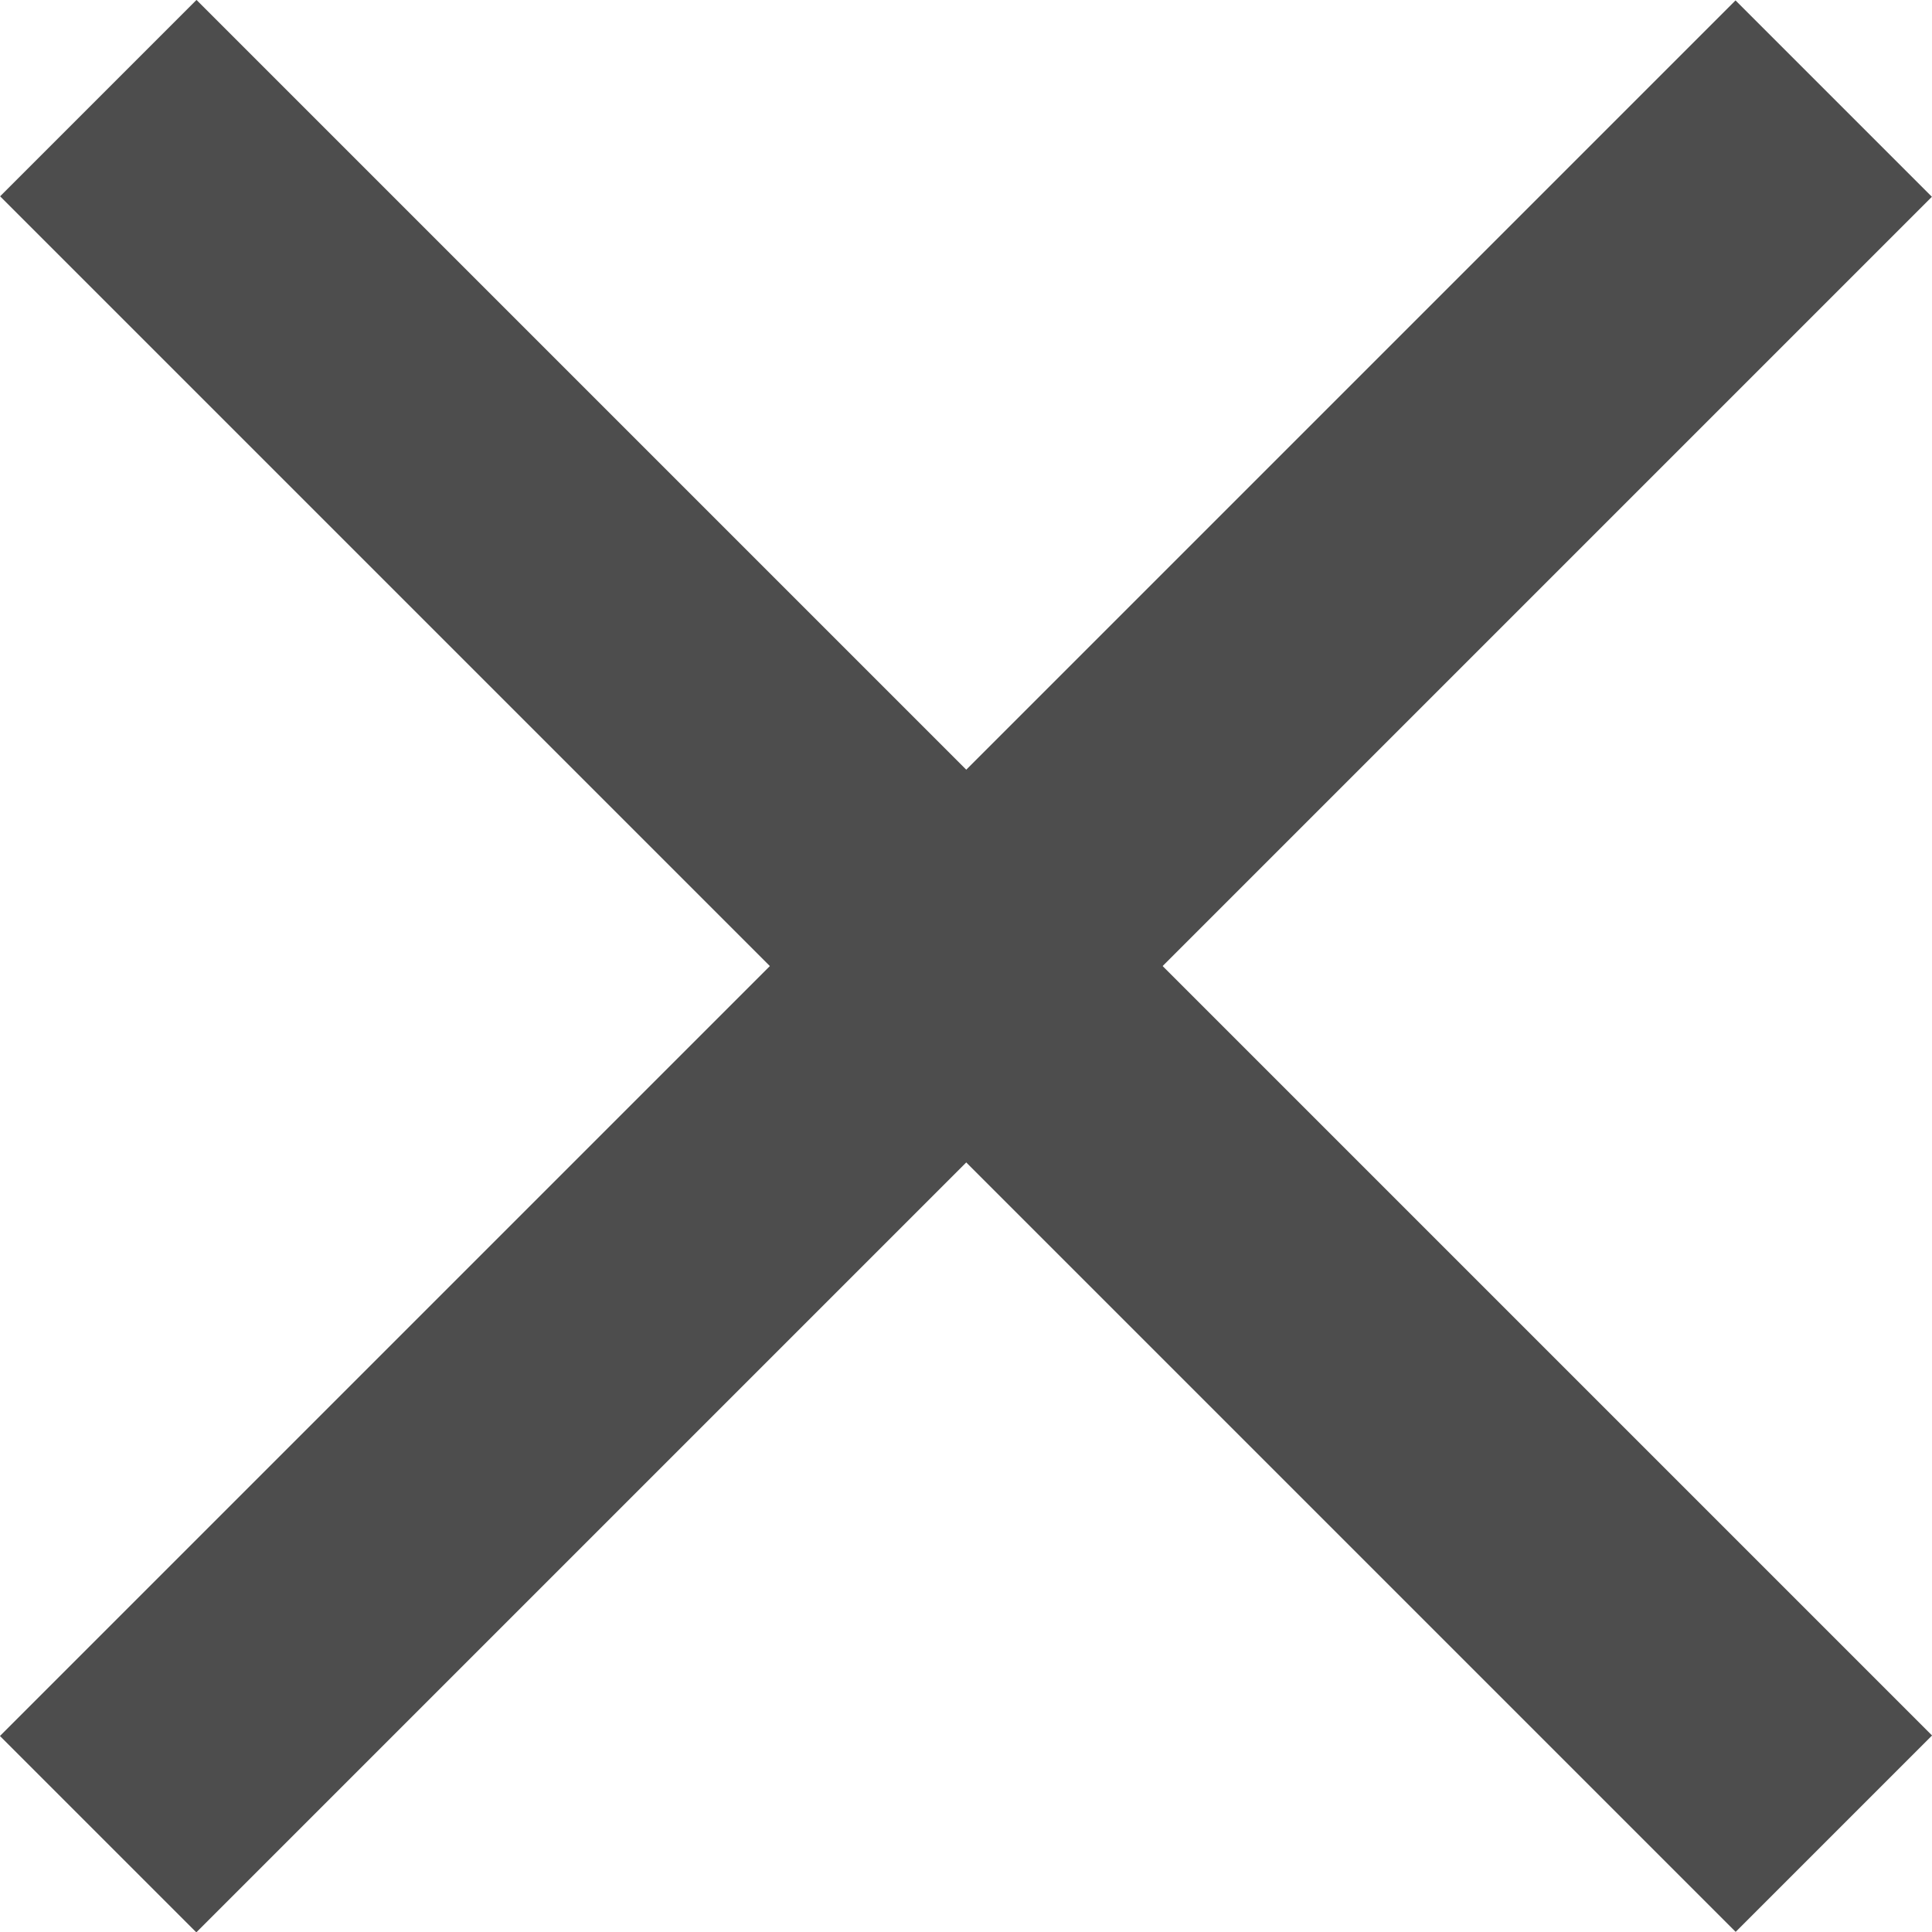
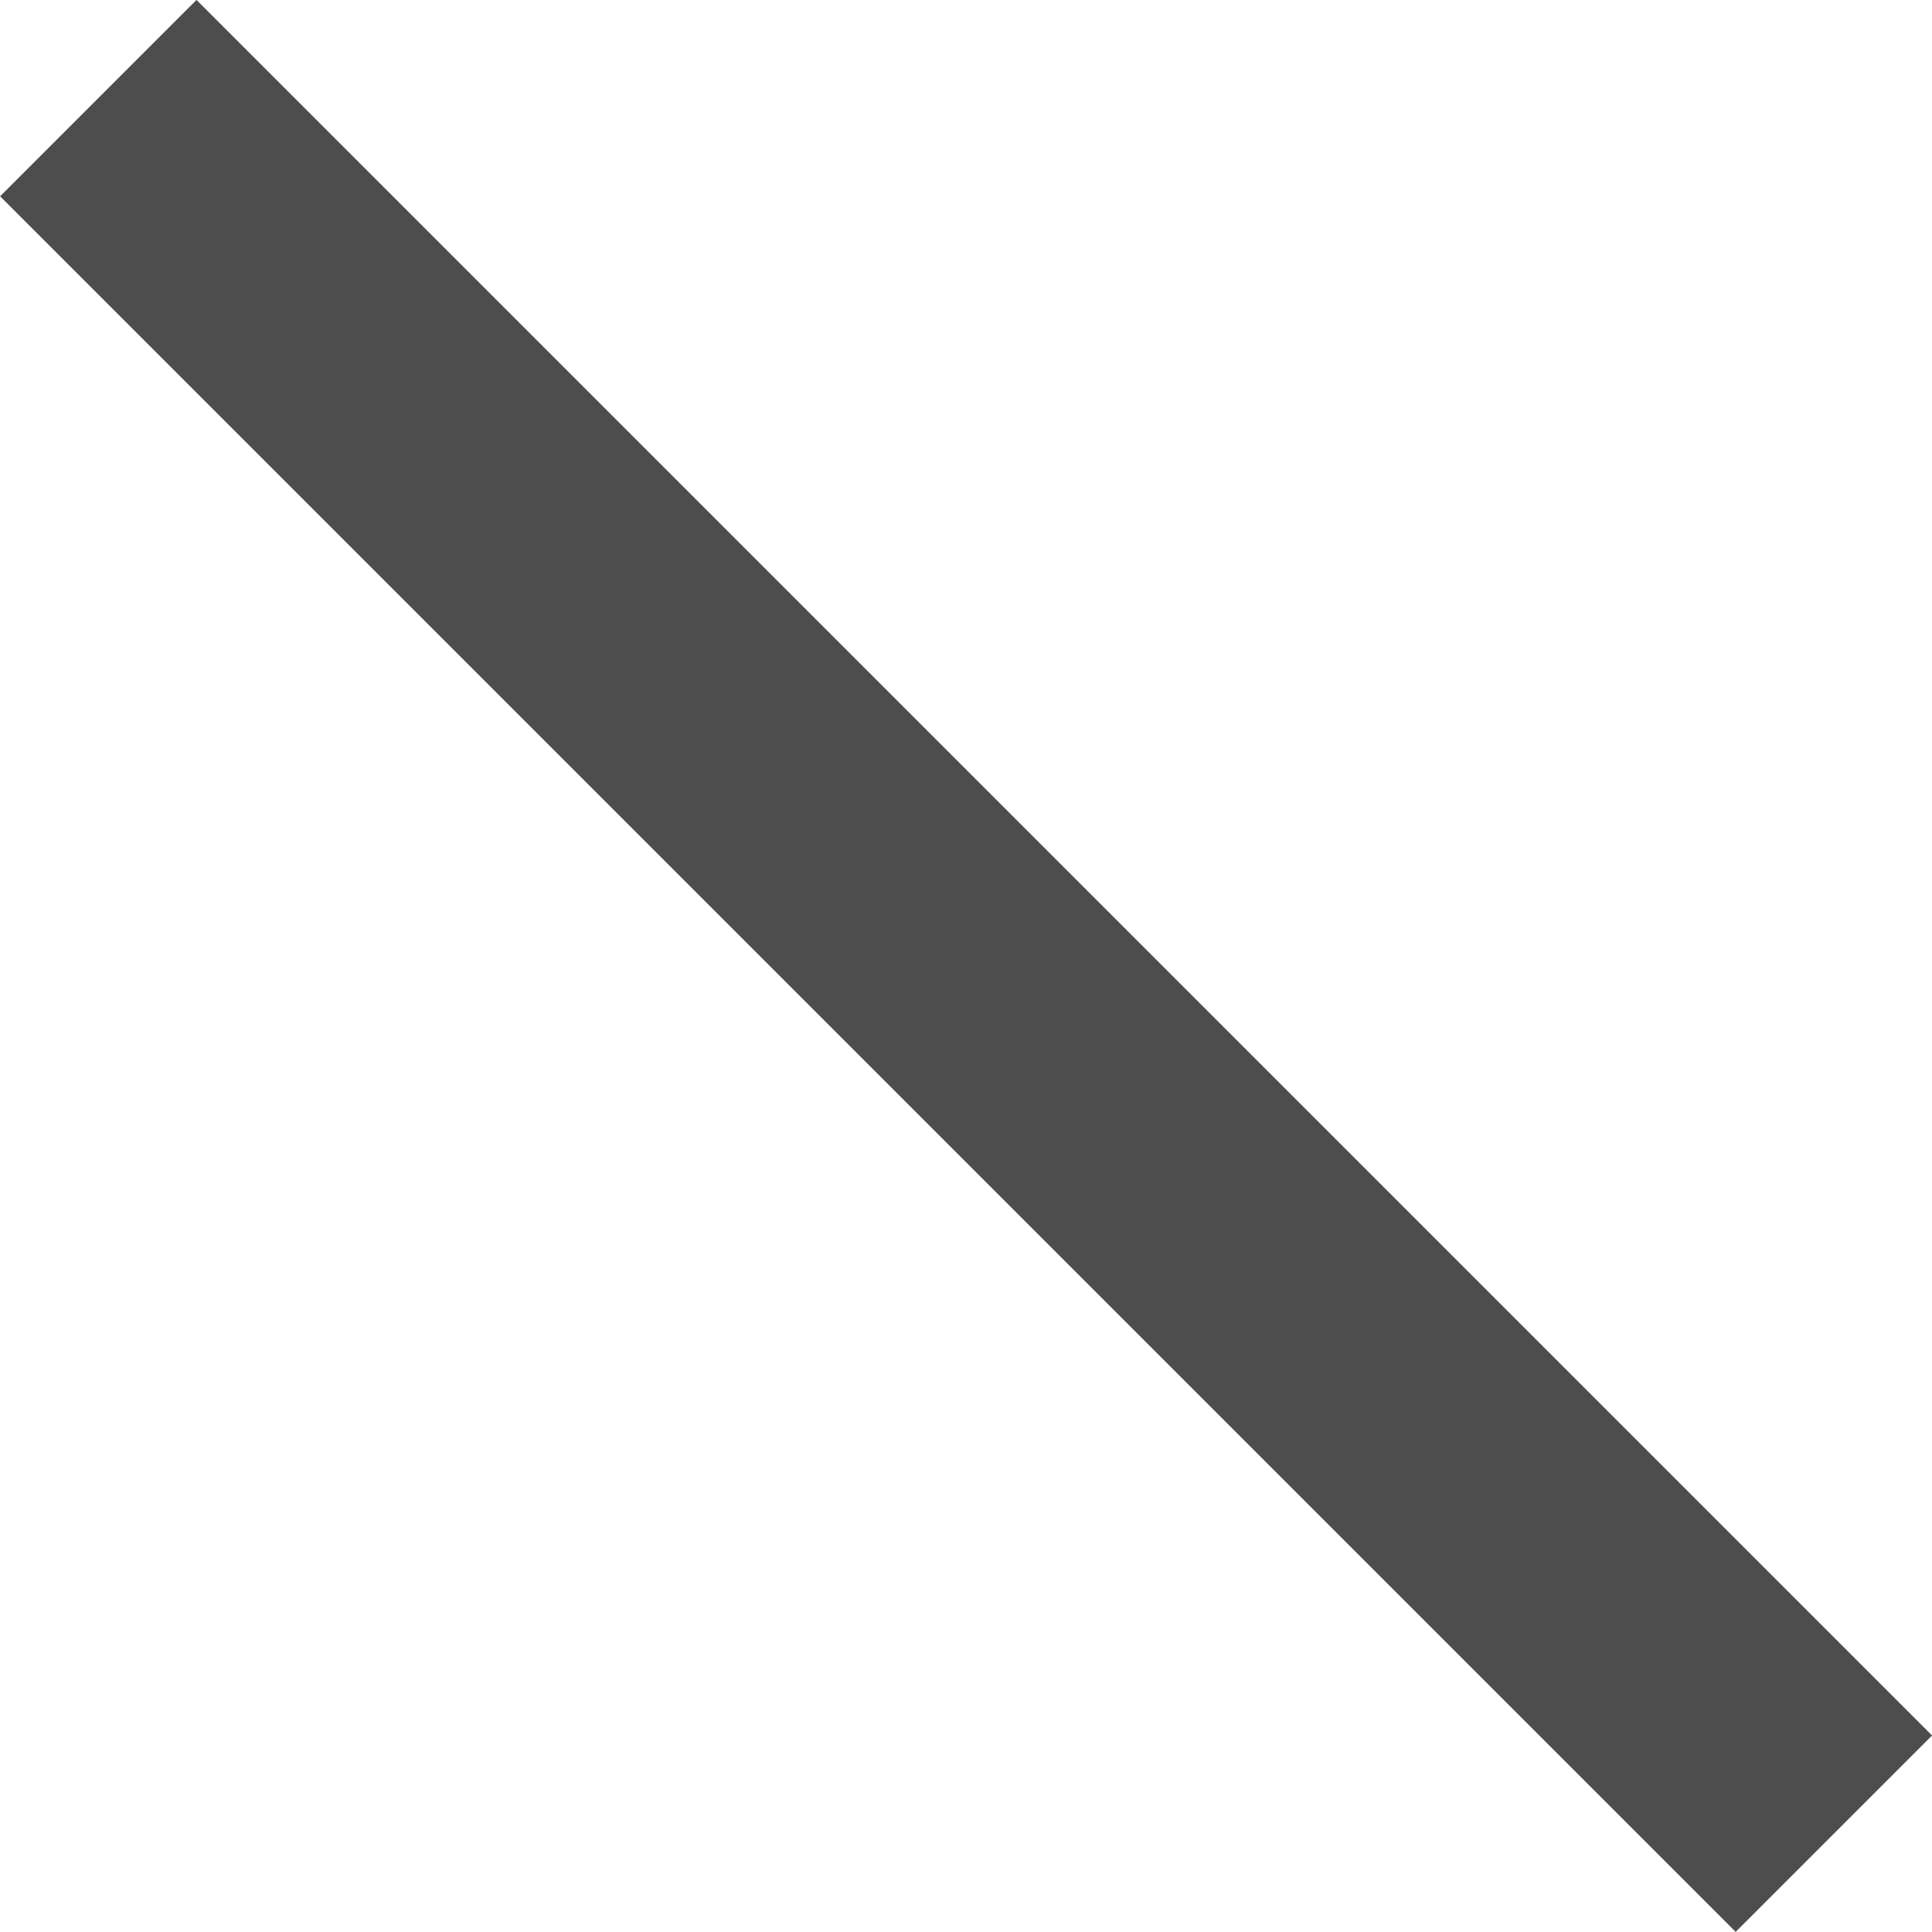
<svg xmlns="http://www.w3.org/2000/svg" id="Слой_1" data-name="Слой 1" viewBox="0 0 67.34 67.35">
  <defs>
    <style>.cls-1{fill:#4d4d4d;}</style>
  </defs>
  <title>btn__close</title>
-   <rect class="cls-1" x="-9.1" y="28.84" width="85.55" height="9.68" transform="translate(-13.96 33.68) rotate(-45)" />
  <rect class="cls-1" x="28.83" y="-9.11" width="9.68" height="85.55" transform="translate(-13.94 33.67) rotate(-45)" />
</svg>